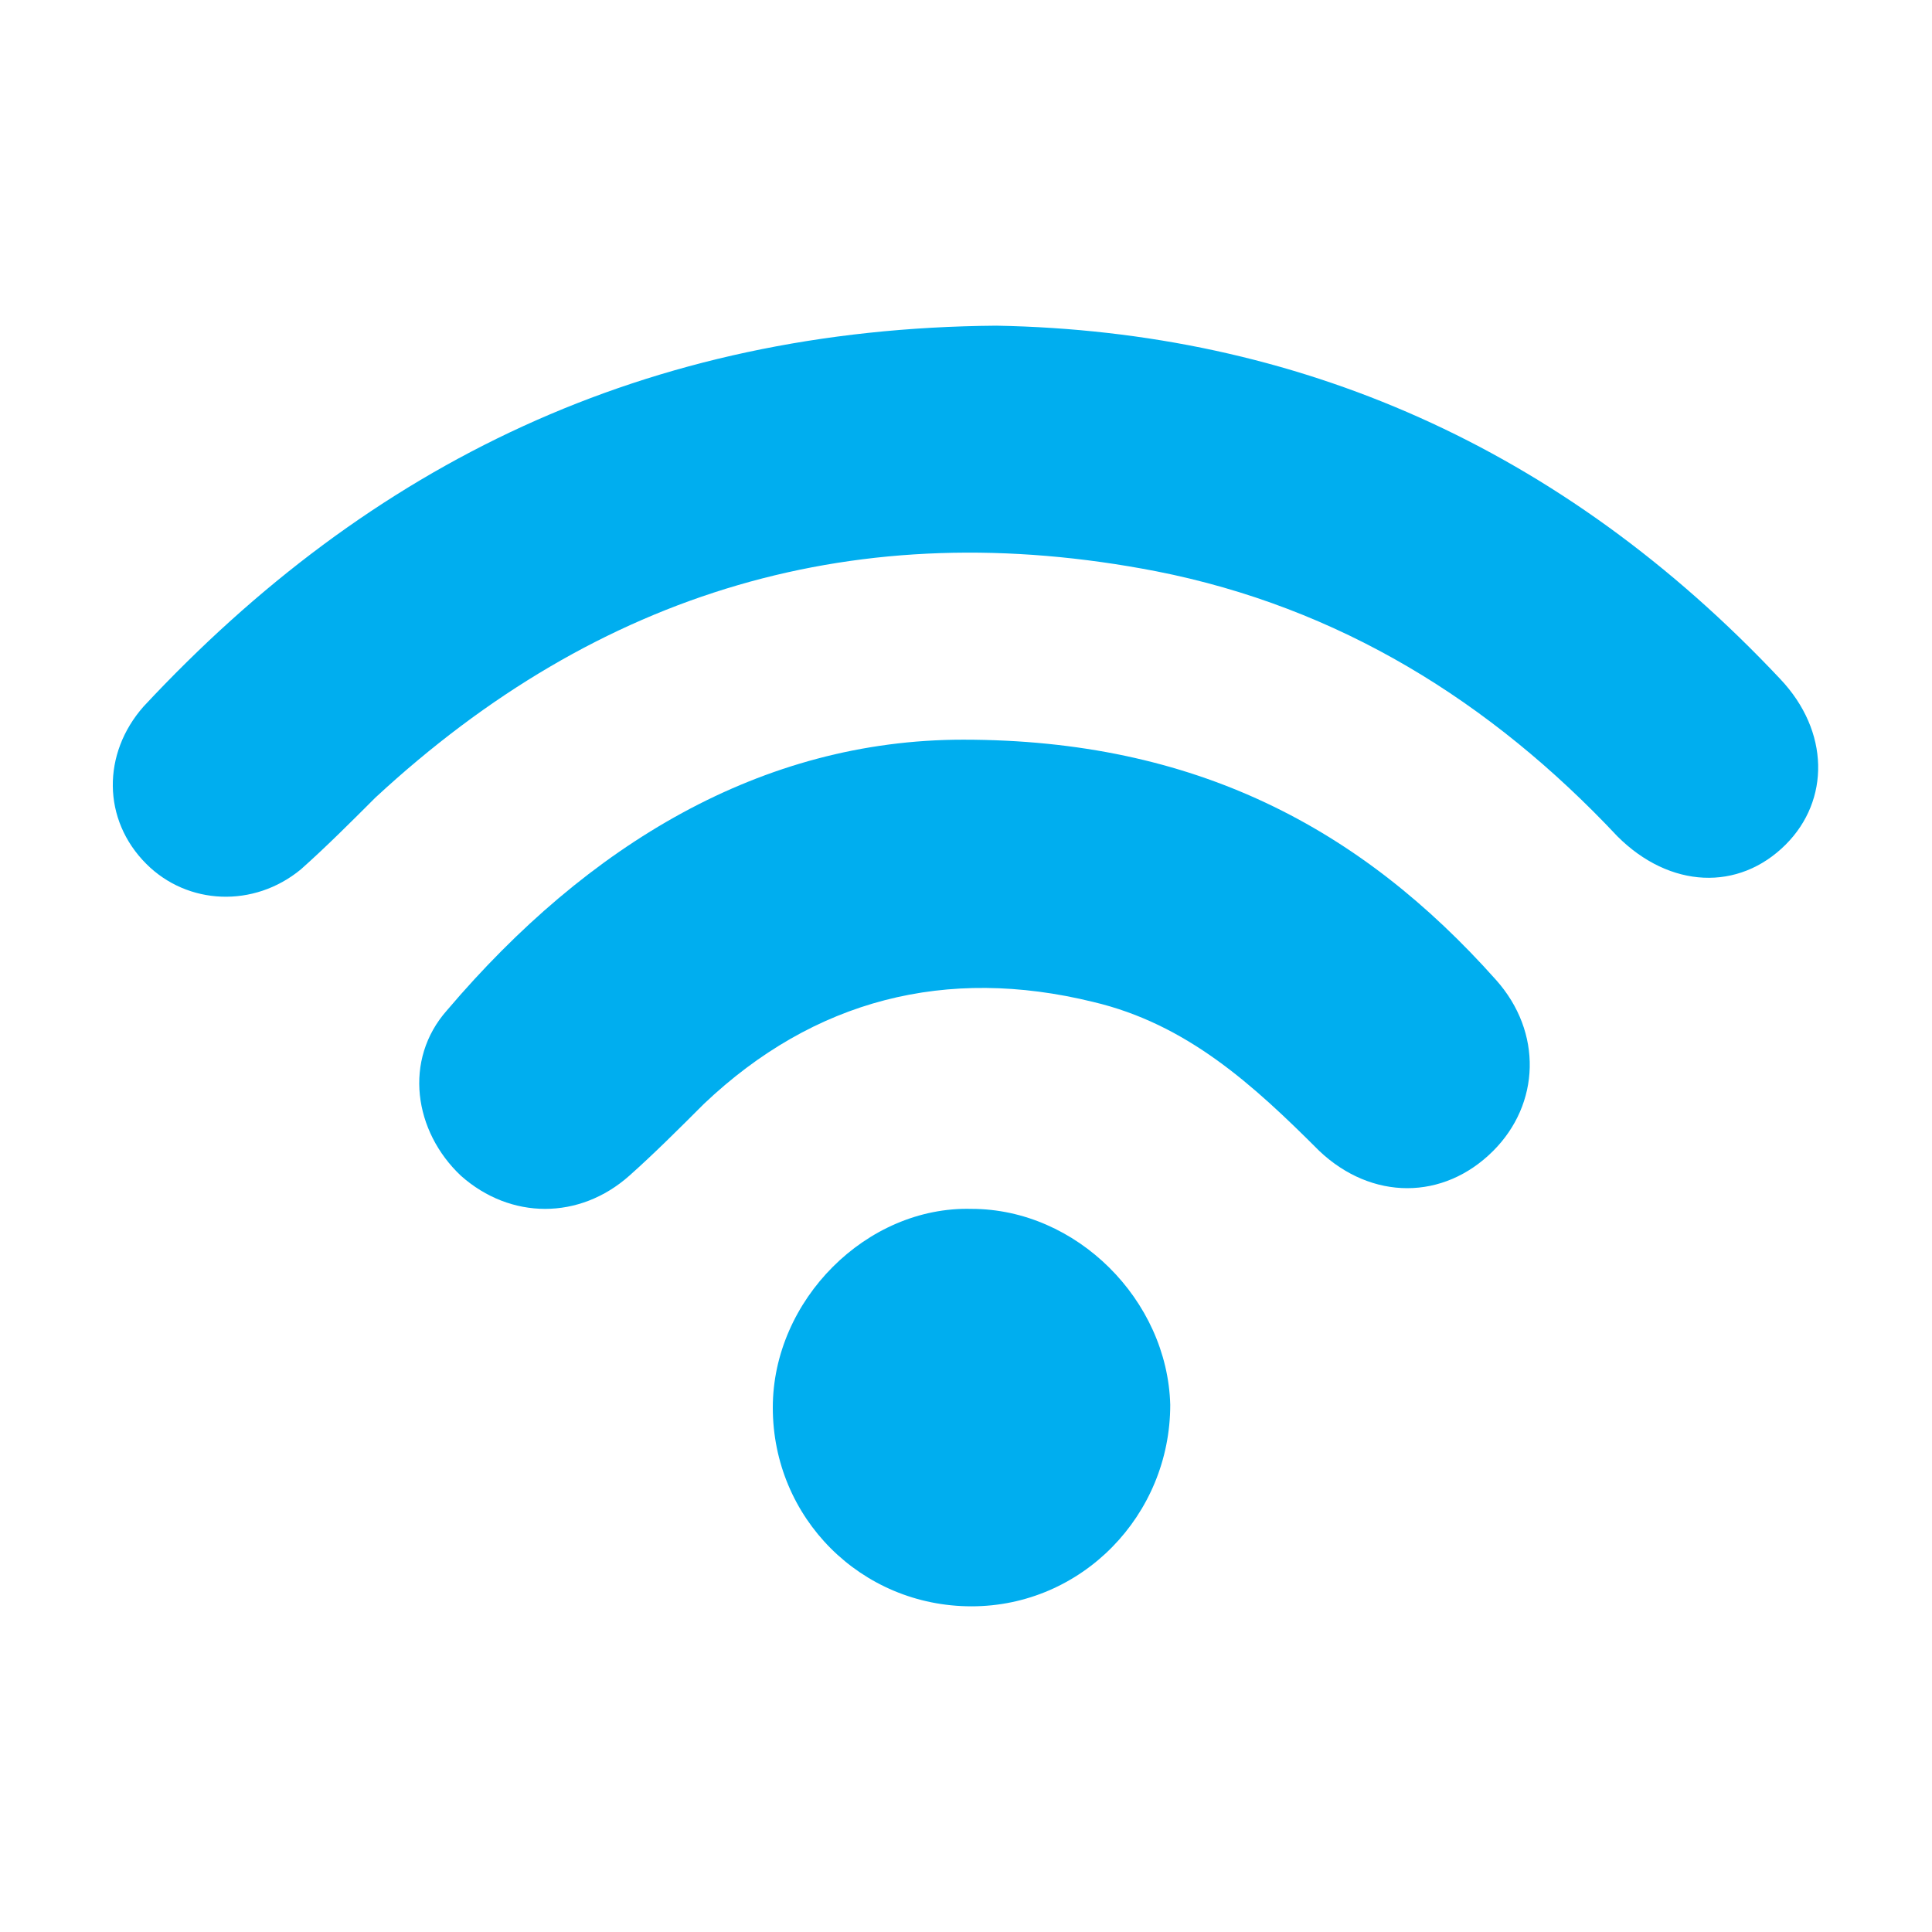
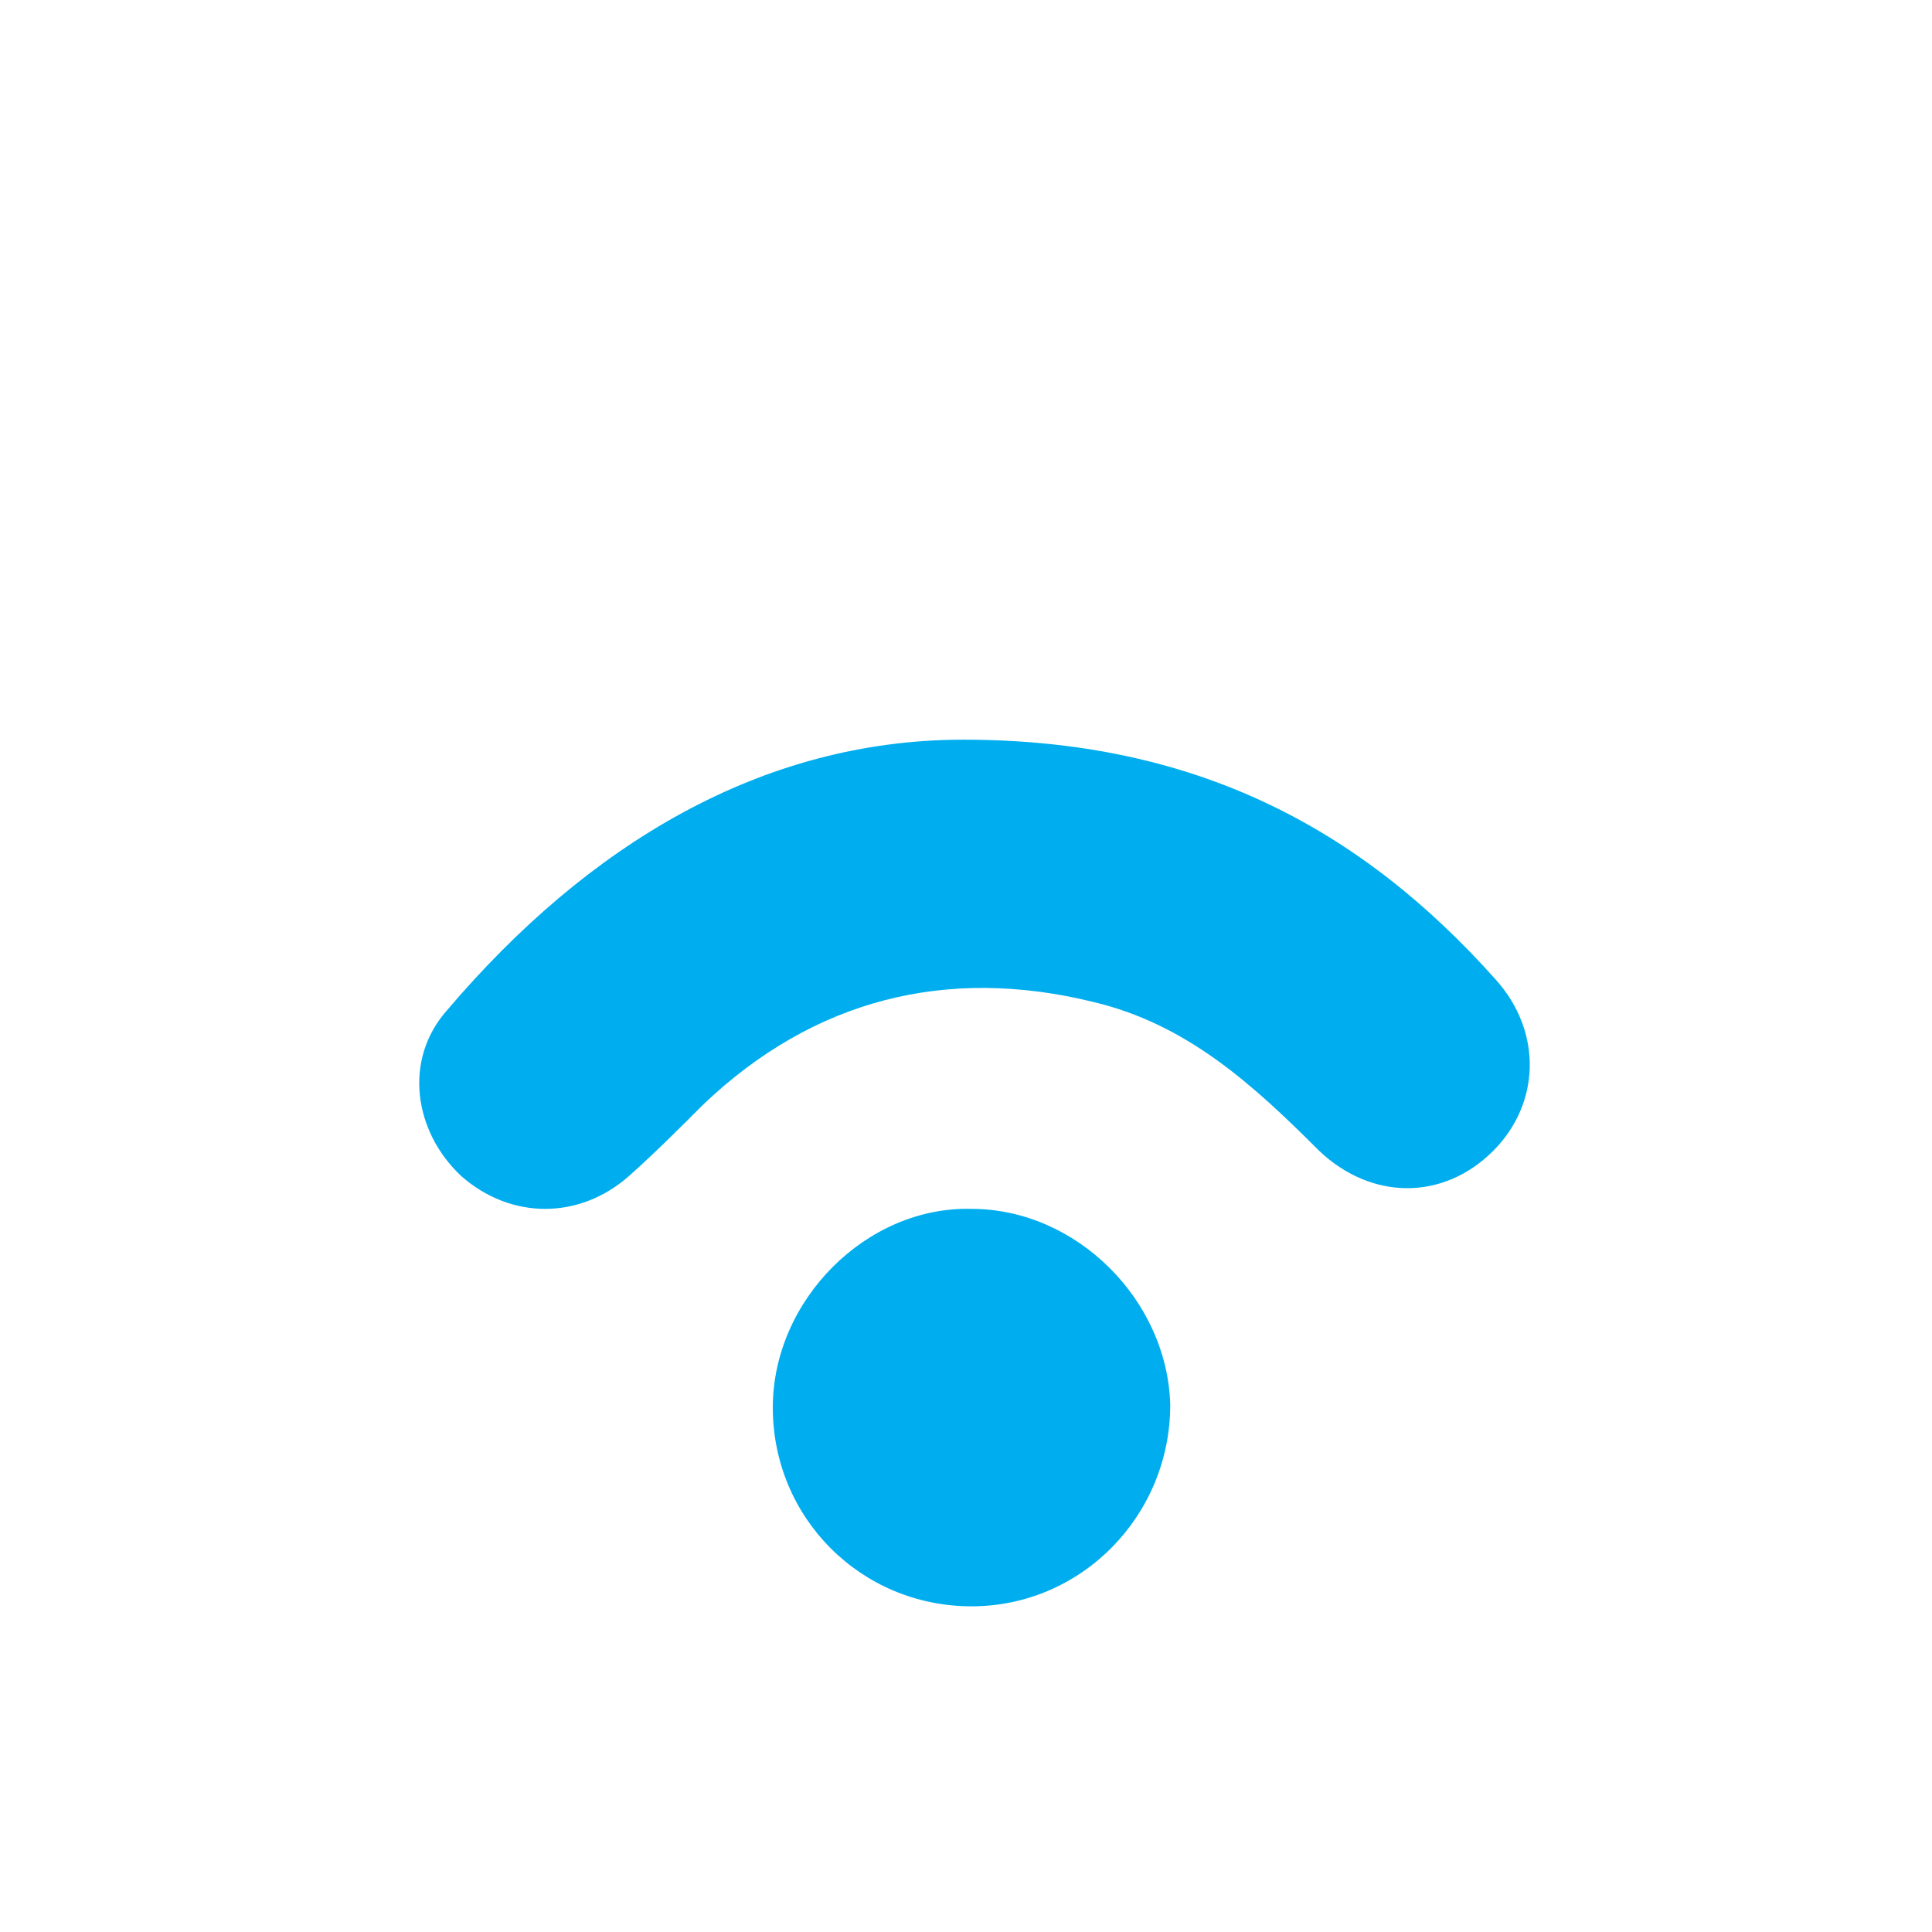
<svg xmlns="http://www.w3.org/2000/svg" version="1.1" id="Layer_1" x="0px" y="0px" width="70px" height="70px" viewBox="0 0 70 70" style="enable-background:new 0 0 70 70;" xml:space="preserve">
  <style type="text/css">
	.st0{display:none;}
	.st1{display:inline;fill:#27AAE1;}
	.st2{fill:#00AEEF;}
</style>
  <g class="st0">
    <path class="st1" d="M68.4,36.2c-0.3,0.4-0.7,0.6-1.2,0.6c-11.8,0-23.5,0-35.3,0c-3.3,0-6.6,0-9.8,0c-0.3,0-0.7,0-1.1,0   c0-1.8,0-3.5,0-5.3c14.5,0,29.1,0,43.7,0c0-8.8,0-17.5,0-26.2c-16.2,0-32.5,0-48.8,0c0,4.1,0,8.3,0,12.3c-1.2-0.3-2.3-0.6-3.5-0.9   c-0.1,0-0.3-0.4-0.3-0.6c0-3,0-6,0-8.9c0-1.2,0-2.4,0-3.6c0-0.5,0.1-1,0.6-1.3c18.6,0,37.1,0,55.7,0C68.4,13.6,68.4,24.9,68.4,36.2   z M41.9,34.1c0-0.9-0.7-1.7-1.7-1.7c-0.9,0-1.7,0.8-1.7,1.7c0,0.9,0.7,1.6,1.6,1.7C41.2,35.8,41.9,35,41.9,34.1z" />
    <path class="st1" d="M1.6,31.3c0.4-0.8,1-1.1,1.9-1c4.5,0,9.1,0,13.6,0c1.3,0,1.9,0.5,1.9,1.8c0,11.6,0,23.2,0,34.8   c0,0.9-0.2,1.6-1,2.1c-5.1,0-10.3,0-15.4,0c-0.3-0.3-0.7-0.7-1-1C1.6,55.7,1.6,43.5,1.6,31.3z M12.7,34.4c0,1.2,1,2.1,2.2,2.1   c1.2,0,2.1-1,2.1-2.1c0-1.2-0.9-2.1-2.1-2.1C13.6,32.2,12.7,33.2,12.7,34.4z M12.3,44c0-1.2-0.9-2.1-2.1-2c-1.1,0-2,0.9-2,2   c0,1.1,0.9,2,2.1,2.1C11.5,46,12.3,45.1,12.3,44z M13.9,44C13.9,44,13.9,44,13.9,44c0,0.7,0,1.5,0,2.2c0,0.2,0.2,0.5,0.3,0.6   c0.2,0,0.5-0.1,0.6-0.2c0.5-0.7,1.1-1.4,1.5-2.1c0.1-0.2,0.1-0.6,0-0.8c-0.5-0.7-1-1.4-1.5-2.1c-0.1-0.2-0.5-0.3-0.6-0.3   c-0.2,0.1-0.3,0.4-0.3,0.6C13.8,42.6,13.9,43.3,13.9,44z M10.3,40.4C10.3,40.4,10.3,40.4,10.3,40.4c0.7,0,1.5,0,2.2,0   c0.2,0,0.5-0.2,0.6-0.3c0-0.2-0.1-0.5-0.2-0.6c-0.7-0.5-1.4-1.1-2.1-1.5c-0.2-0.1-0.6-0.1-0.8,0c-0.7,0.5-1.4,1-2.1,1.5   c-0.2,0.1-0.3,0.4-0.3,0.6c0,0.1,0.4,0.3,0.6,0.3C8.8,40.5,9.6,40.4,10.3,40.4z M10.3,47.6C10.3,47.6,10.3,47.6,10.3,47.6   c-0.7,0-1.5,0-2.2,0c-0.2,0-0.5,0.2-0.6,0.3c0,0.2,0.1,0.5,0.3,0.6C8.5,49,9.2,49.6,9.9,50c0.2,0.1,0.6,0.1,0.8,0   c0.7-0.5,1.4-1,2.1-1.5c0.2-0.1,0.3-0.4,0.3-0.6c0-0.1-0.3-0.3-0.5-0.3C11.8,47.5,11.1,47.6,10.3,47.6z M6.8,44   C6.8,44,6.8,44,6.8,44c0-0.8,0-1.5,0-2.3c0-0.2-0.2-0.5-0.3-0.5c-0.2,0-0.5,0.1-0.6,0.2c-0.5,0.7-1.1,1.4-1.6,2.2   c-0.1,0.2-0.1,0.6,0,0.8c0.5,0.7,1,1.5,1.6,2.2c0.1,0.2,0.4,0.3,0.6,0.2c0.2-0.1,0.3-0.3,0.3-0.5C6.8,45.5,6.8,44.8,6.8,44z    M10.3,53.4c-0.9,0-1.6,0.7-1.6,1.6c0,0.9,0.8,1.6,1.6,1.6c0.8,0,1.6-0.8,1.6-1.6C11.9,54.1,11.2,53.4,10.3,53.4z M6.9,59.6   c0-0.9-0.7-1.6-1.6-1.6c-0.9,0-1.6,0.7-1.6,1.5c0,0.9,0.7,1.6,1.6,1.6C6.2,61.2,6.9,60.5,6.9,59.6z M6.9,64.1   c0-0.9-0.7-1.6-1.6-1.6c-0.9,0-1.6,0.7-1.6,1.6c0,0.9,0.7,1.5,1.6,1.5C6.2,65.7,6.9,65,6.9,64.1z M10.3,62.6   c-0.9,0-1.6,0.7-1.6,1.6c0,0.9,0.7,1.6,1.6,1.6c0.9,0,1.6-0.7,1.7-1.6C11.9,63.3,11.2,62.6,10.3,62.6z M15.3,65.7   c0.9,0,1.6-0.6,1.6-1.6c0-0.9-0.6-1.6-1.5-1.6c-0.9,0-1.6,0.6-1.7,1.5C13.7,65,14.4,65.7,15.3,65.7z M16.9,59.5   c0-0.9-0.7-1.6-1.6-1.6c-0.9,0-1.6,0.7-1.6,1.6c0,0.9,0.7,1.6,1.6,1.6C16.2,61.2,16.9,60.5,16.9,59.5z M10.3,61.2   c0.9,0,1.6-0.7,1.6-1.6c0-0.9-0.7-1.6-1.6-1.6c-0.9,0-1.6,0.7-1.6,1.6C8.7,60.4,9.4,61.2,10.3,61.2z M3.7,55c0,0.9,0.7,1.6,1.6,1.6   c0.9,0,1.5-0.7,1.6-1.6c0-0.9-0.7-1.6-1.6-1.6C4.4,53.4,3.7,54.1,3.7,55z M16.9,55c0-0.9-0.7-1.6-1.6-1.6c-0.9,0-1.6,0.7-1.6,1.5   c0,0.9,0.7,1.7,1.6,1.7C16.2,56.6,16.9,55.9,16.9,55z M5.8,33.5C5.8,33.5,5.8,33.5,5.8,33.5c-0.5,0-1,0-1.6,0   c-0.5,0-0.6,0.3-0.5,0.6c0,0.4-0.2,1,0.5,1c1.1,0,2.2,0,3.3,0c0.7,0,0.4-0.7,0.5-1.1c0.1-0.4-0.1-0.6-0.6-0.6   C6.8,33.5,6.3,33.5,5.8,33.5z" />
    <path class="st1" d="M1.6,67.9c0.3,0.3,0.7,0.7,1,1c-0.3,0-0.7,0-1,0C1.6,68.6,1.6,68.3,1.6,67.9z" />
    <path class="st1" d="M40.3,38.2c5,0,10,0,15,0c1,0,1.4,0.6,1.8,1.3c0.4,0.7,0.2,1.3-0.2,1.9c-0.7,0.9-1.7,1.4-2.7,1.8   c-2.6,1-5.3,1.6-8,1.8c-3,0.2-5.9,0.3-8.9,0.2c-3.7-0.1-7.4-0.6-10.9-2.1c-1-0.4-1.8-1.1-2.6-1.7c-0.6-0.5-0.8-1.2-0.4-1.9   c0.4-0.7,0.9-1.4,1.9-1.4C30.2,38.2,35.3,38.2,40.3,38.2z" />
    <path class="st1" d="M10.3,18.3c2.7,0.1,5,0.9,7,2.8c0.6,0.6,0.7,1,0.3,1.5c-0.4,0.5-1,0.4-1.6-0.1c-3.4-3-7.8-3-11.2,0   C4.1,23,3.5,23,3.1,22.6c-0.4-0.4-0.3-1,0.3-1.5C5.3,19.2,7.6,18.3,10.3,18.3z" />
    <path class="st1" d="M10.1,21.8c2.3,0,4.2,0.7,5.7,2.2c0.6,0.5,0.6,1.1,0.2,1.5c-0.4,0.4-1,0.4-1.5-0.1c-2.5-2.2-5.8-2.2-8.4-0.1   c-0.3,0.2-0.7,0.4-1.1,0.4c-0.2,0-0.6-0.4-0.7-0.6c-0.1-0.3,0.1-0.8,0.3-1c1.1-1.2,2.5-1.9,4.1-2.2C9.3,21.8,9.8,21.8,10.1,21.8z" />
-     <path class="st1" d="M14.8,27.8c-0.2,0.3-0.4,0.7-0.7,0.8c-0.3,0.1-0.7,0-1.1-0.2c-0.6-0.3-1.2-0.8-1.8-1c-1.3-0.4-2.6,0-3.6,0.9   c-0.4,0.3-0.8,0.5-1.2,0.2c-0.3-0.2-0.4-0.6-0.5-1c0-0.2,0.2-0.4,0.3-0.6c2.1-2.2,6-2.2,8,0C14.5,27.1,14.6,27.4,14.8,27.8z" />
+     <path class="st1" d="M14.8,27.8c-0.2,0.3-0.4,0.7-0.7,0.8c-0.3,0.1-0.7,0-1.1-0.2c-0.6-0.3-1.2-0.8-1.8-1c-1.3-0.4-2.6,0-3.6,0.9   c-0.4,0.3-0.8,0.5-1.2,0.2c-0.3-0.2-0.4-0.6-0.5-1c2.1-2.2,6-2.2,8,0C14.5,27.1,14.6,27.4,14.8,27.8z" />
  </g>
-   <path class="st2" d="M36.1,11.8C47,12,56.6,16.2,64.5,24.6c1.8,1.9,1.8,4.4,0.2,6c-1.7,1.7-4.2,1.6-6.1-0.3  C54,25.4,48.5,22,41.9,20.7c-10.8-2.1-20.2,0.7-28.3,8.2c-0.9,0.9-1.8,1.8-2.7,2.6c-1.7,1.4-4.1,1.3-5.6-0.2c-1.6-1.6-1.6-4-0.1-5.7  C13.4,16.8,23.4,11.9,36.1,11.8z" />
  <path class="st2" d="M34.9,26.8c8.4,0,14.4,3.2,19.3,8.7c1.7,1.9,1.6,4.5-0.1,6.2c-1.8,1.8-4.4,1.8-6.3,0c-2.4-2.4-4.8-4.6-8.2-5.4  C34.3,35,29.5,36.2,25.5,40c-0.9,0.9-1.8,1.8-2.7,2.6c-1.8,1.6-4.3,1.6-6.1,0c-1.7-1.6-2.1-4.2-0.5-6C21.3,30.6,27.6,26.8,34.9,26.8  z" />
  <path class="st2" d="M35.2,58.2c-4,0-7.2-3.2-7.2-7.2c0-3.9,3.4-7.3,7.2-7.2c3.8,0,7.1,3.3,7.2,7.1C42.4,54.9,39.2,58.2,35.2,58.2z" />
</svg>